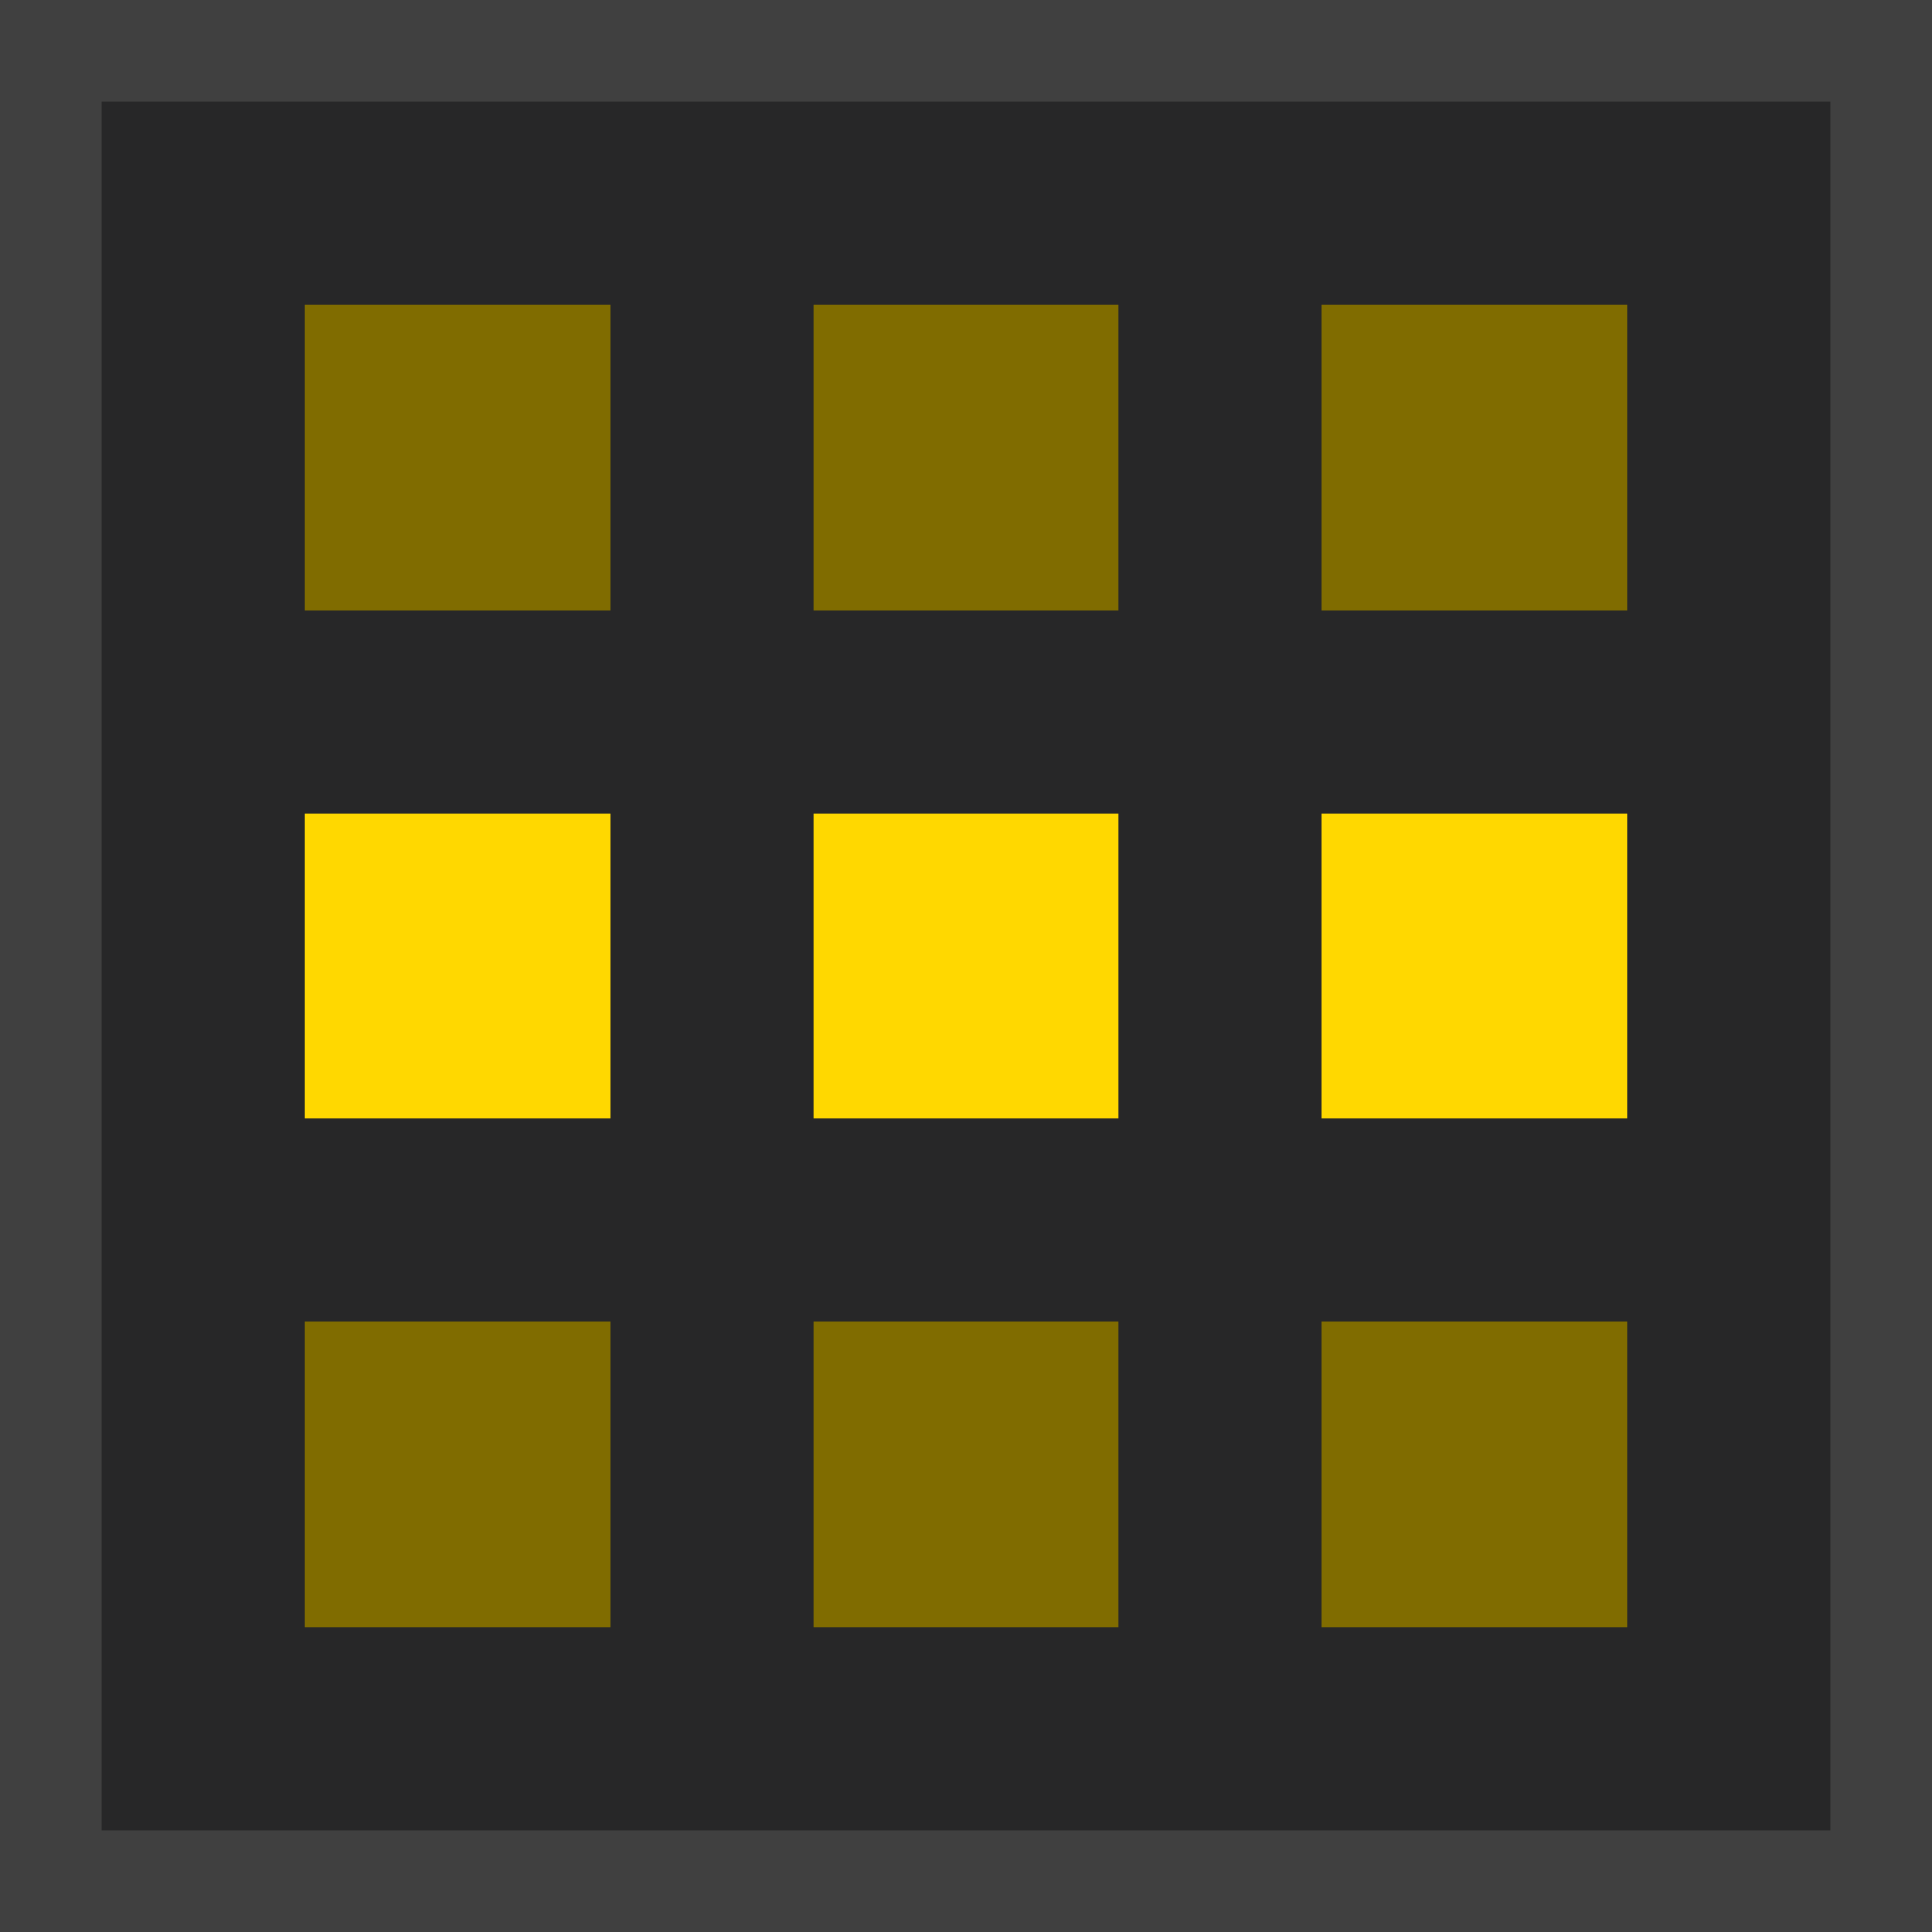
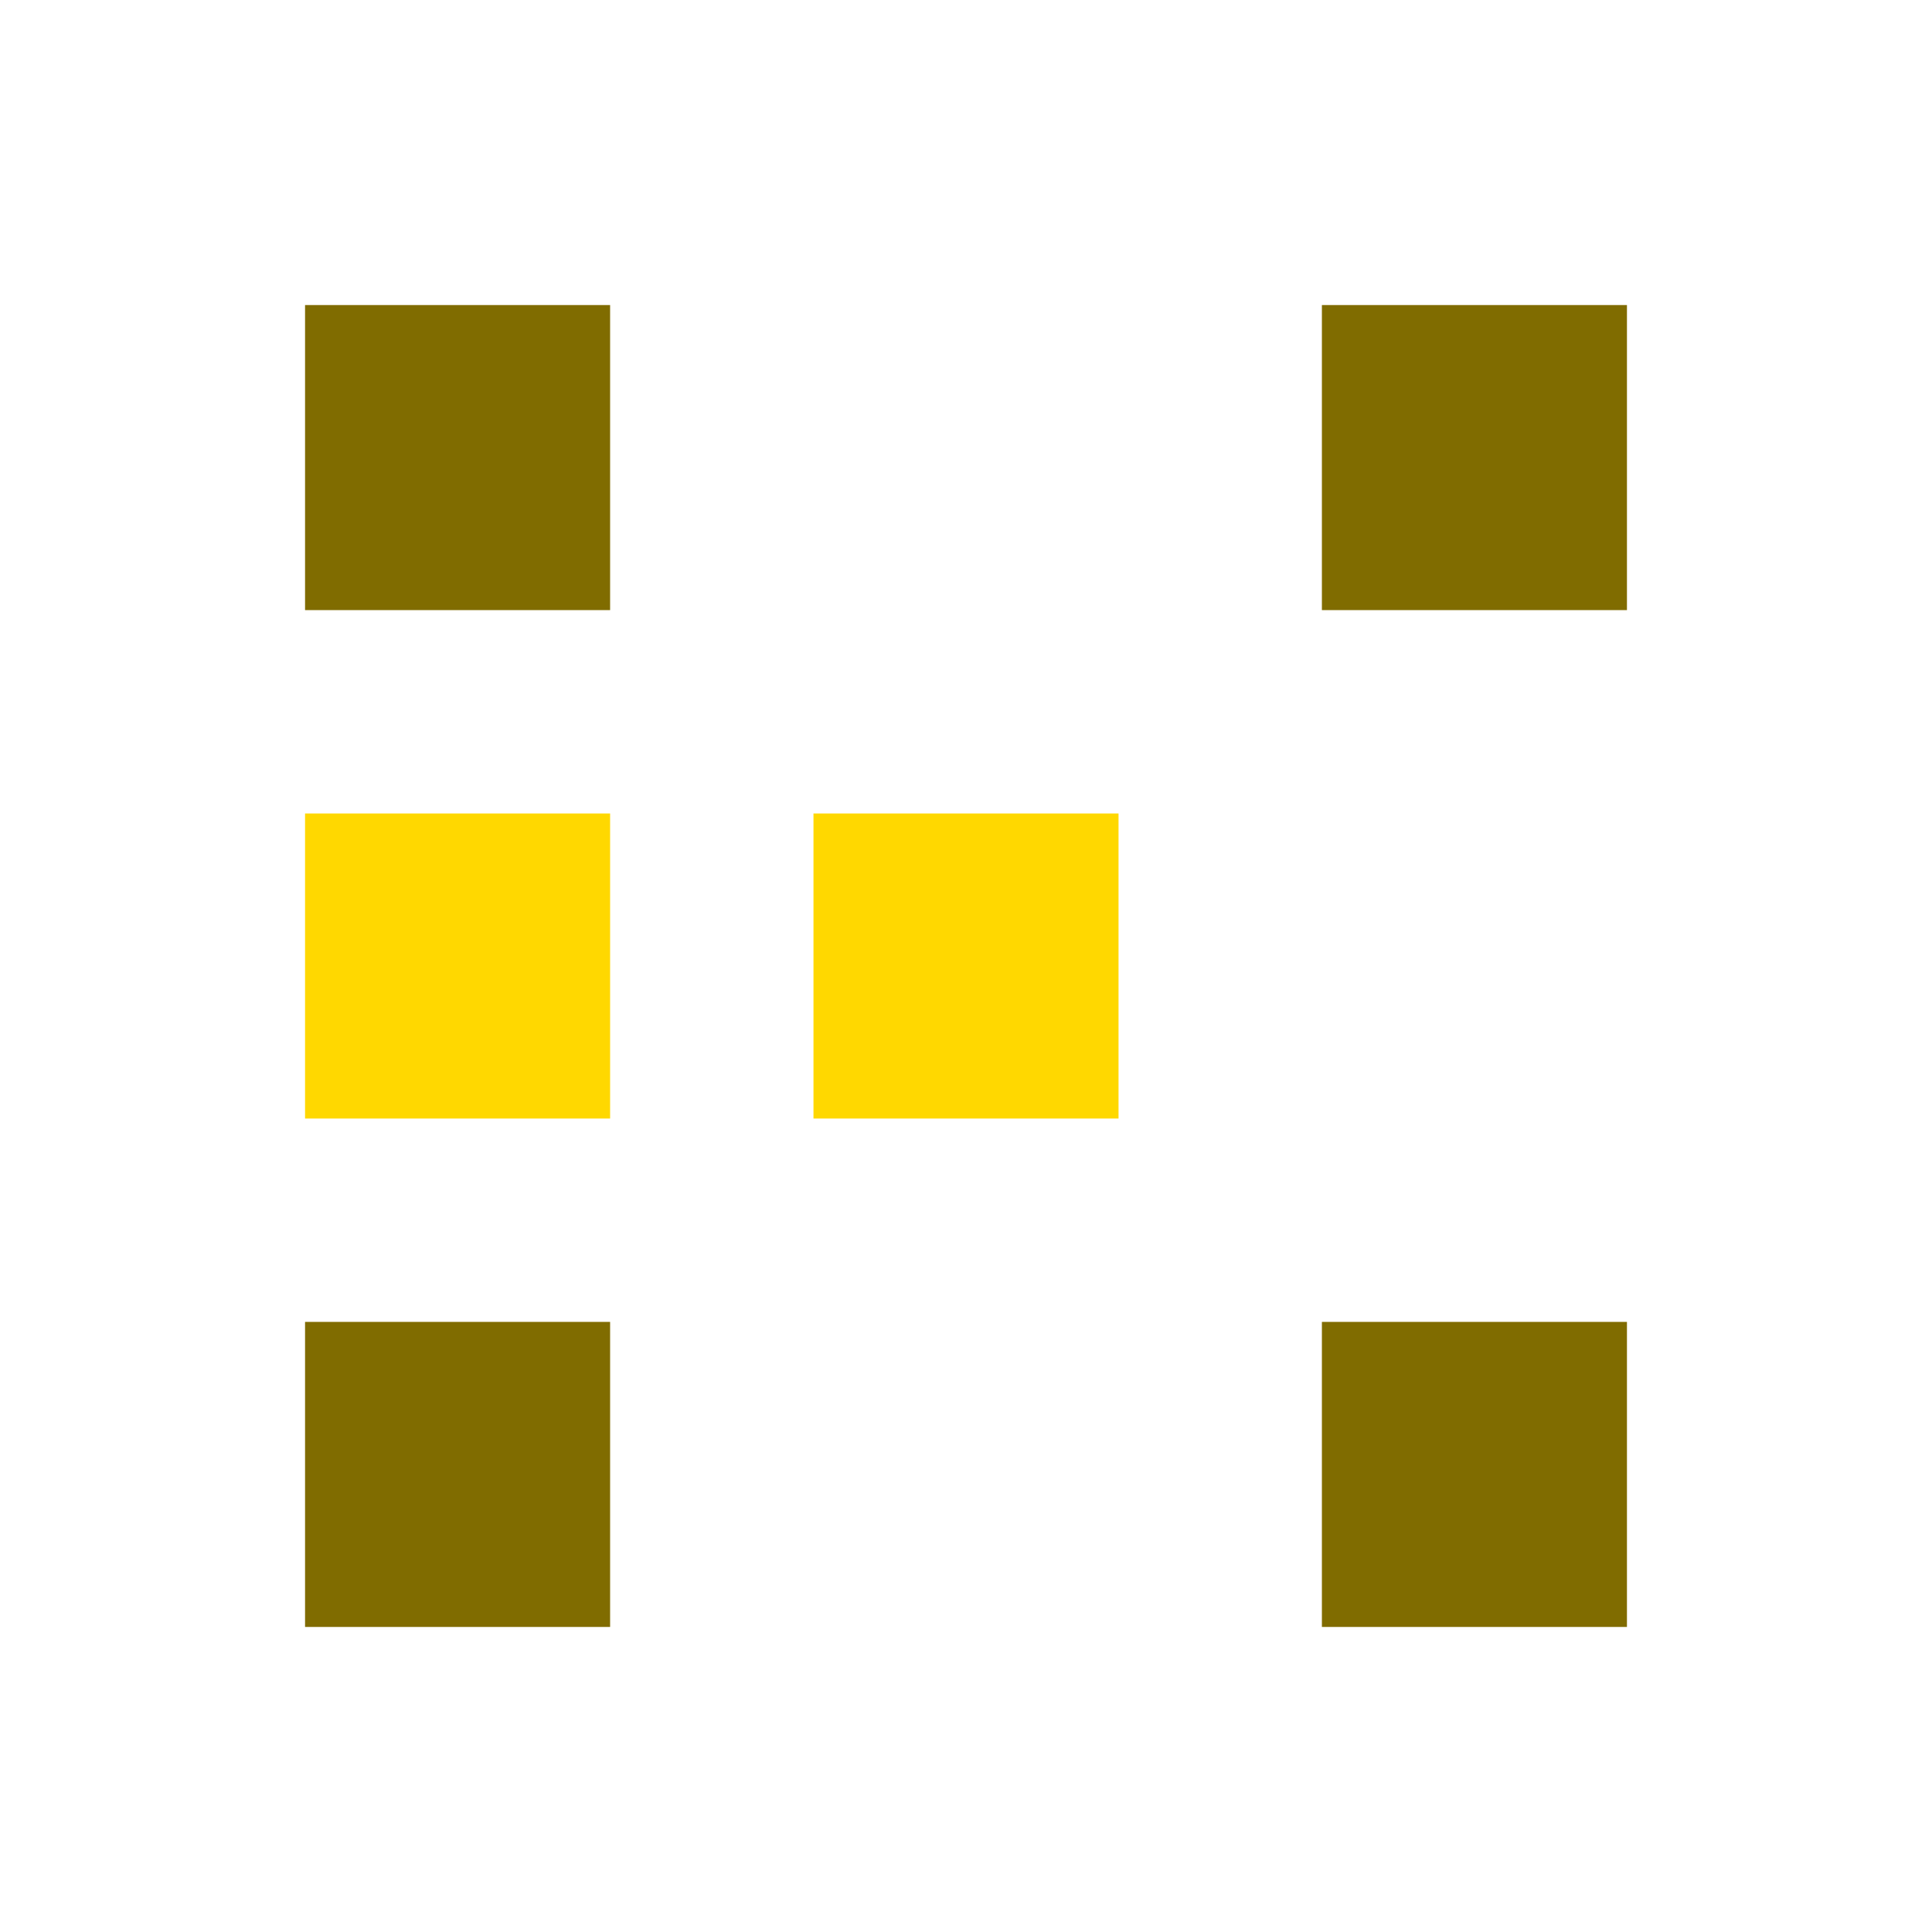
<svg xmlns="http://www.w3.org/2000/svg" version="1.1" id="Attack_grid" x="0px" y="0px" width="19px" height="19px" viewBox="0 0 19 19" enable-background="new 0 0 19 19" xml:space="preserve">
-   <rect fill="#404040" width="19" height="19" />
-   <rect x="1" y="1" fill="#272728" width="17" height="17" />
  <rect x="3" y="3" fill="#806C00" width="3" height="3" />
-   <rect x="8" y="3" fill="#806C00" width="3" height="3" />
  <rect x="13" y="3" fill="#806C00" width="3" height="3" />
-   <rect x="13" y="8" fill="#FFD800" width="3" height="3" />
  <rect x="8" y="8" fill="#FFD800" width="3" height="3" />
  <rect x="3" y="8" fill="#FFD800" width="3" height="3" />
  <rect x="3" y="13" fill="#806C00" width="3" height="3" />
-   <rect x="8" y="13" fill="#806C00" width="3" height="3" />
  <rect x="13" y="13" fill="#806C00" width="3" height="3" />
</svg>